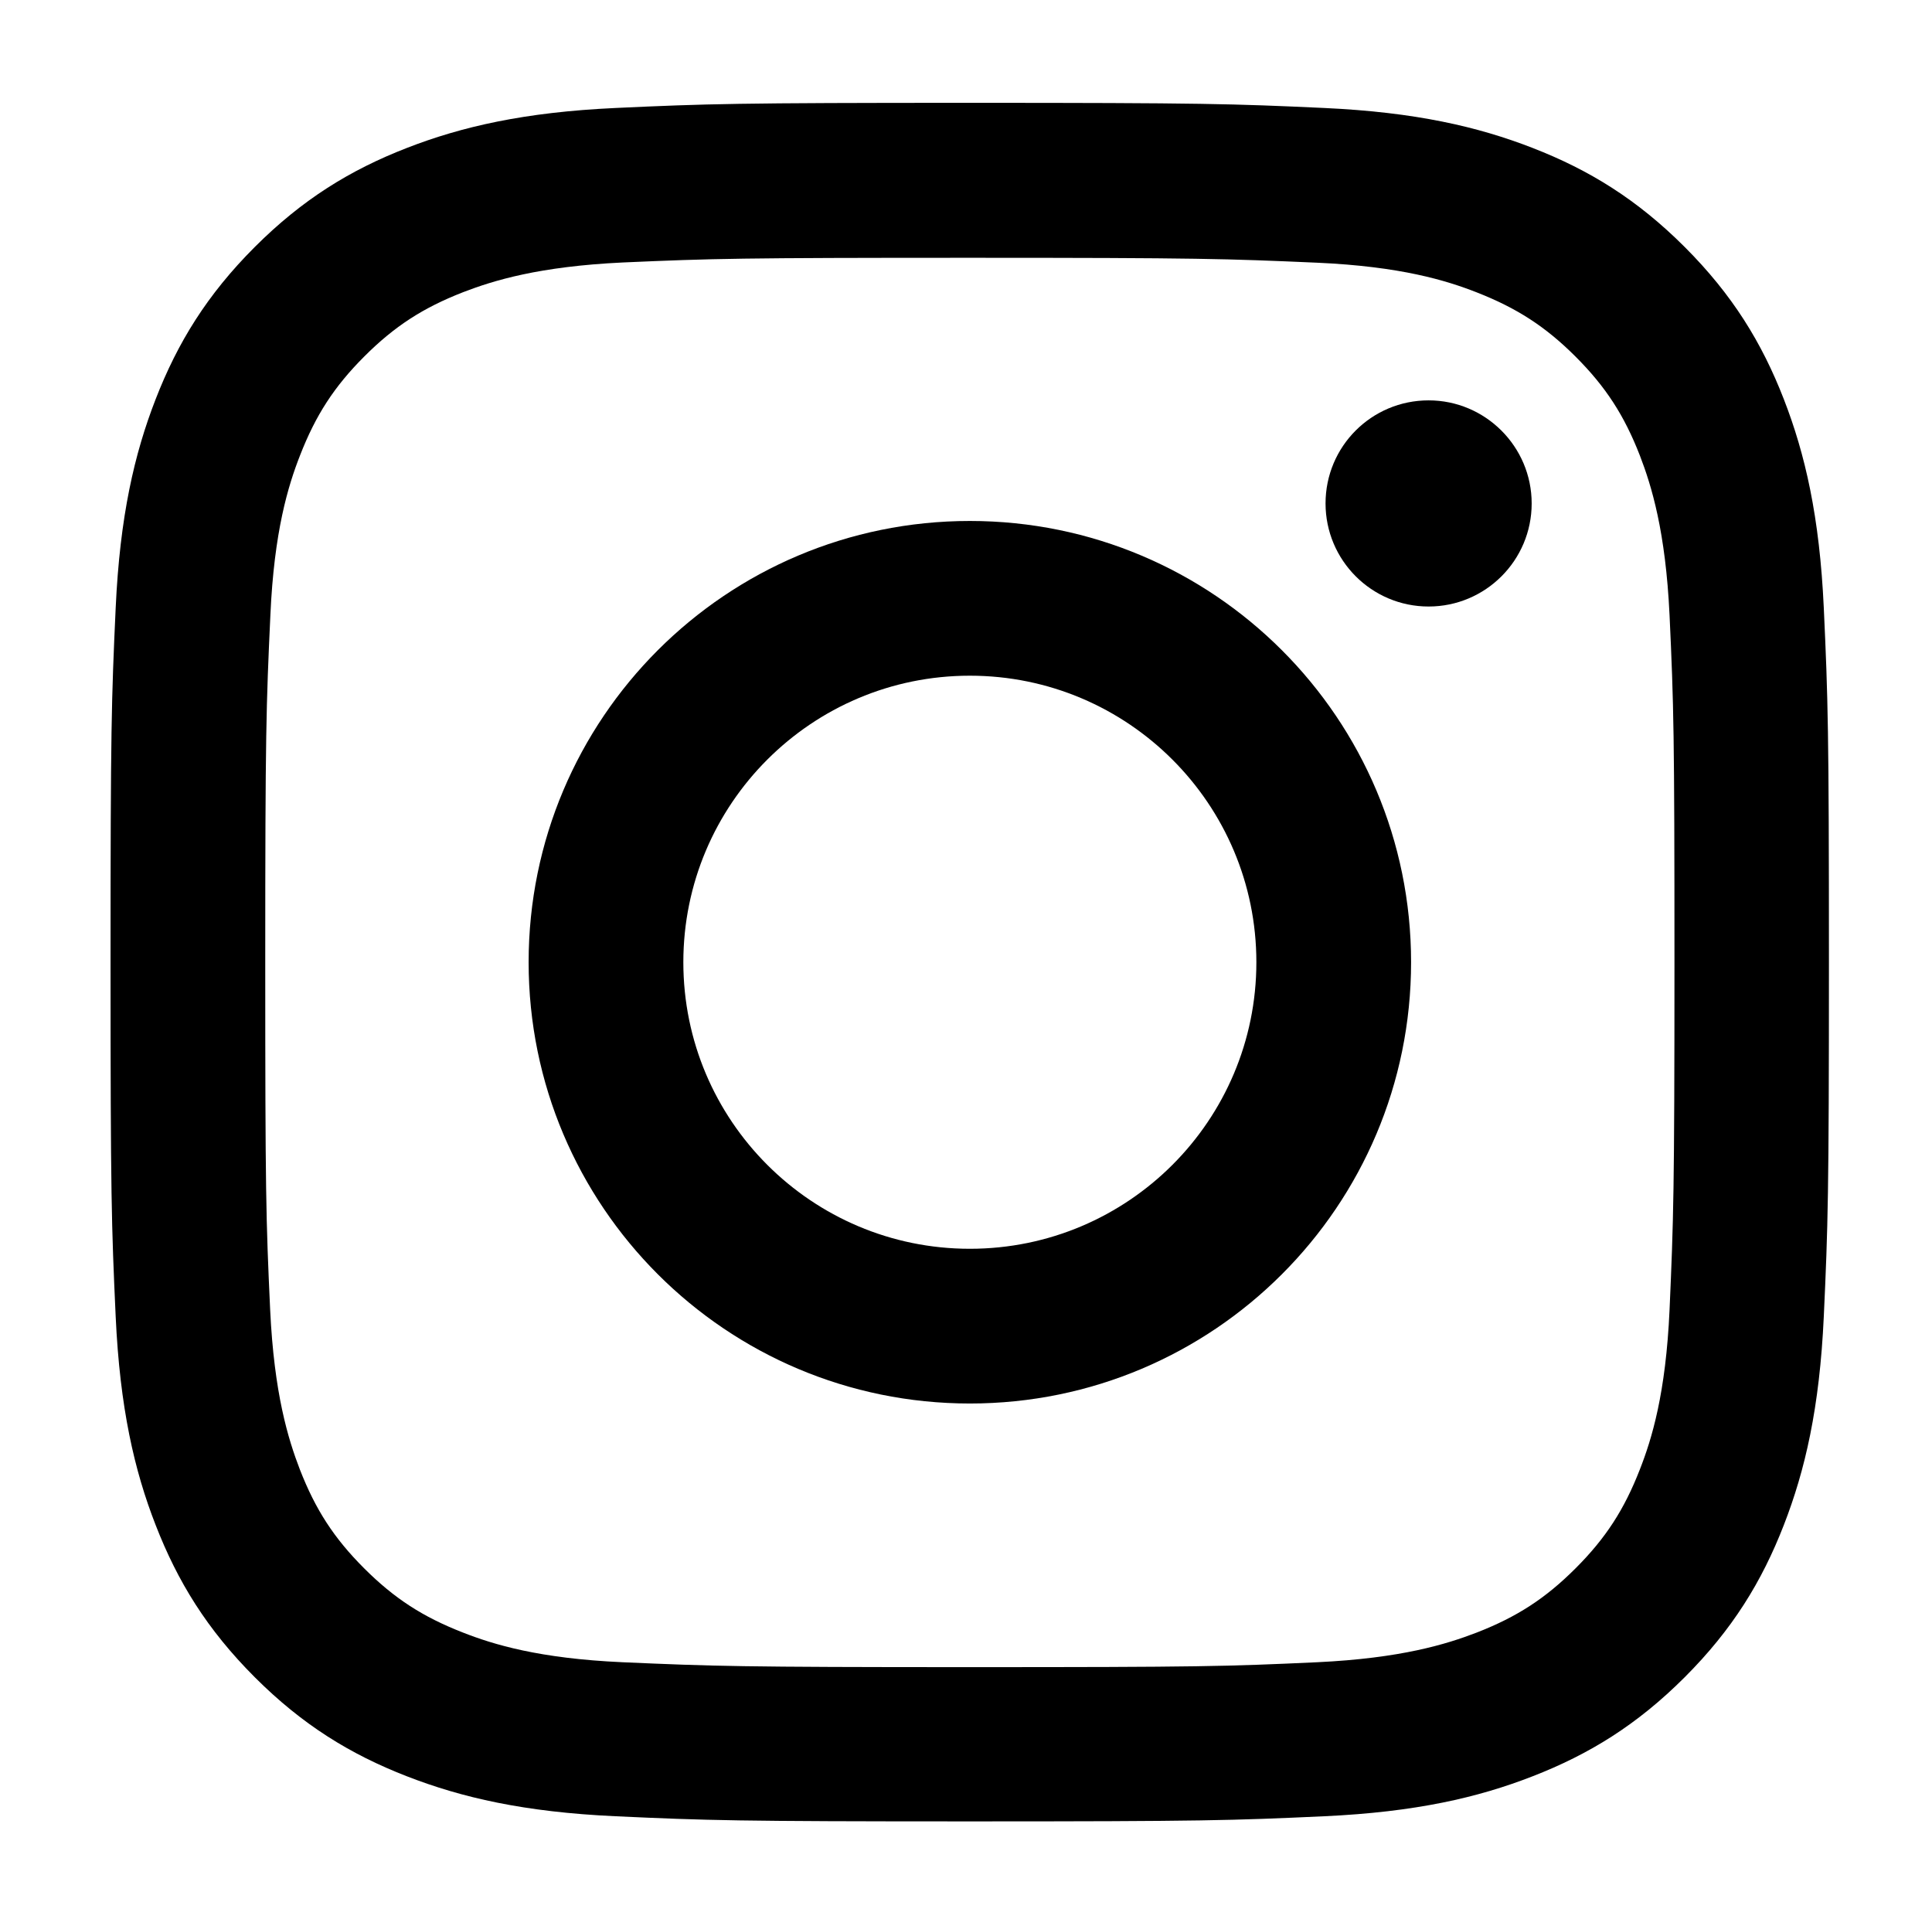
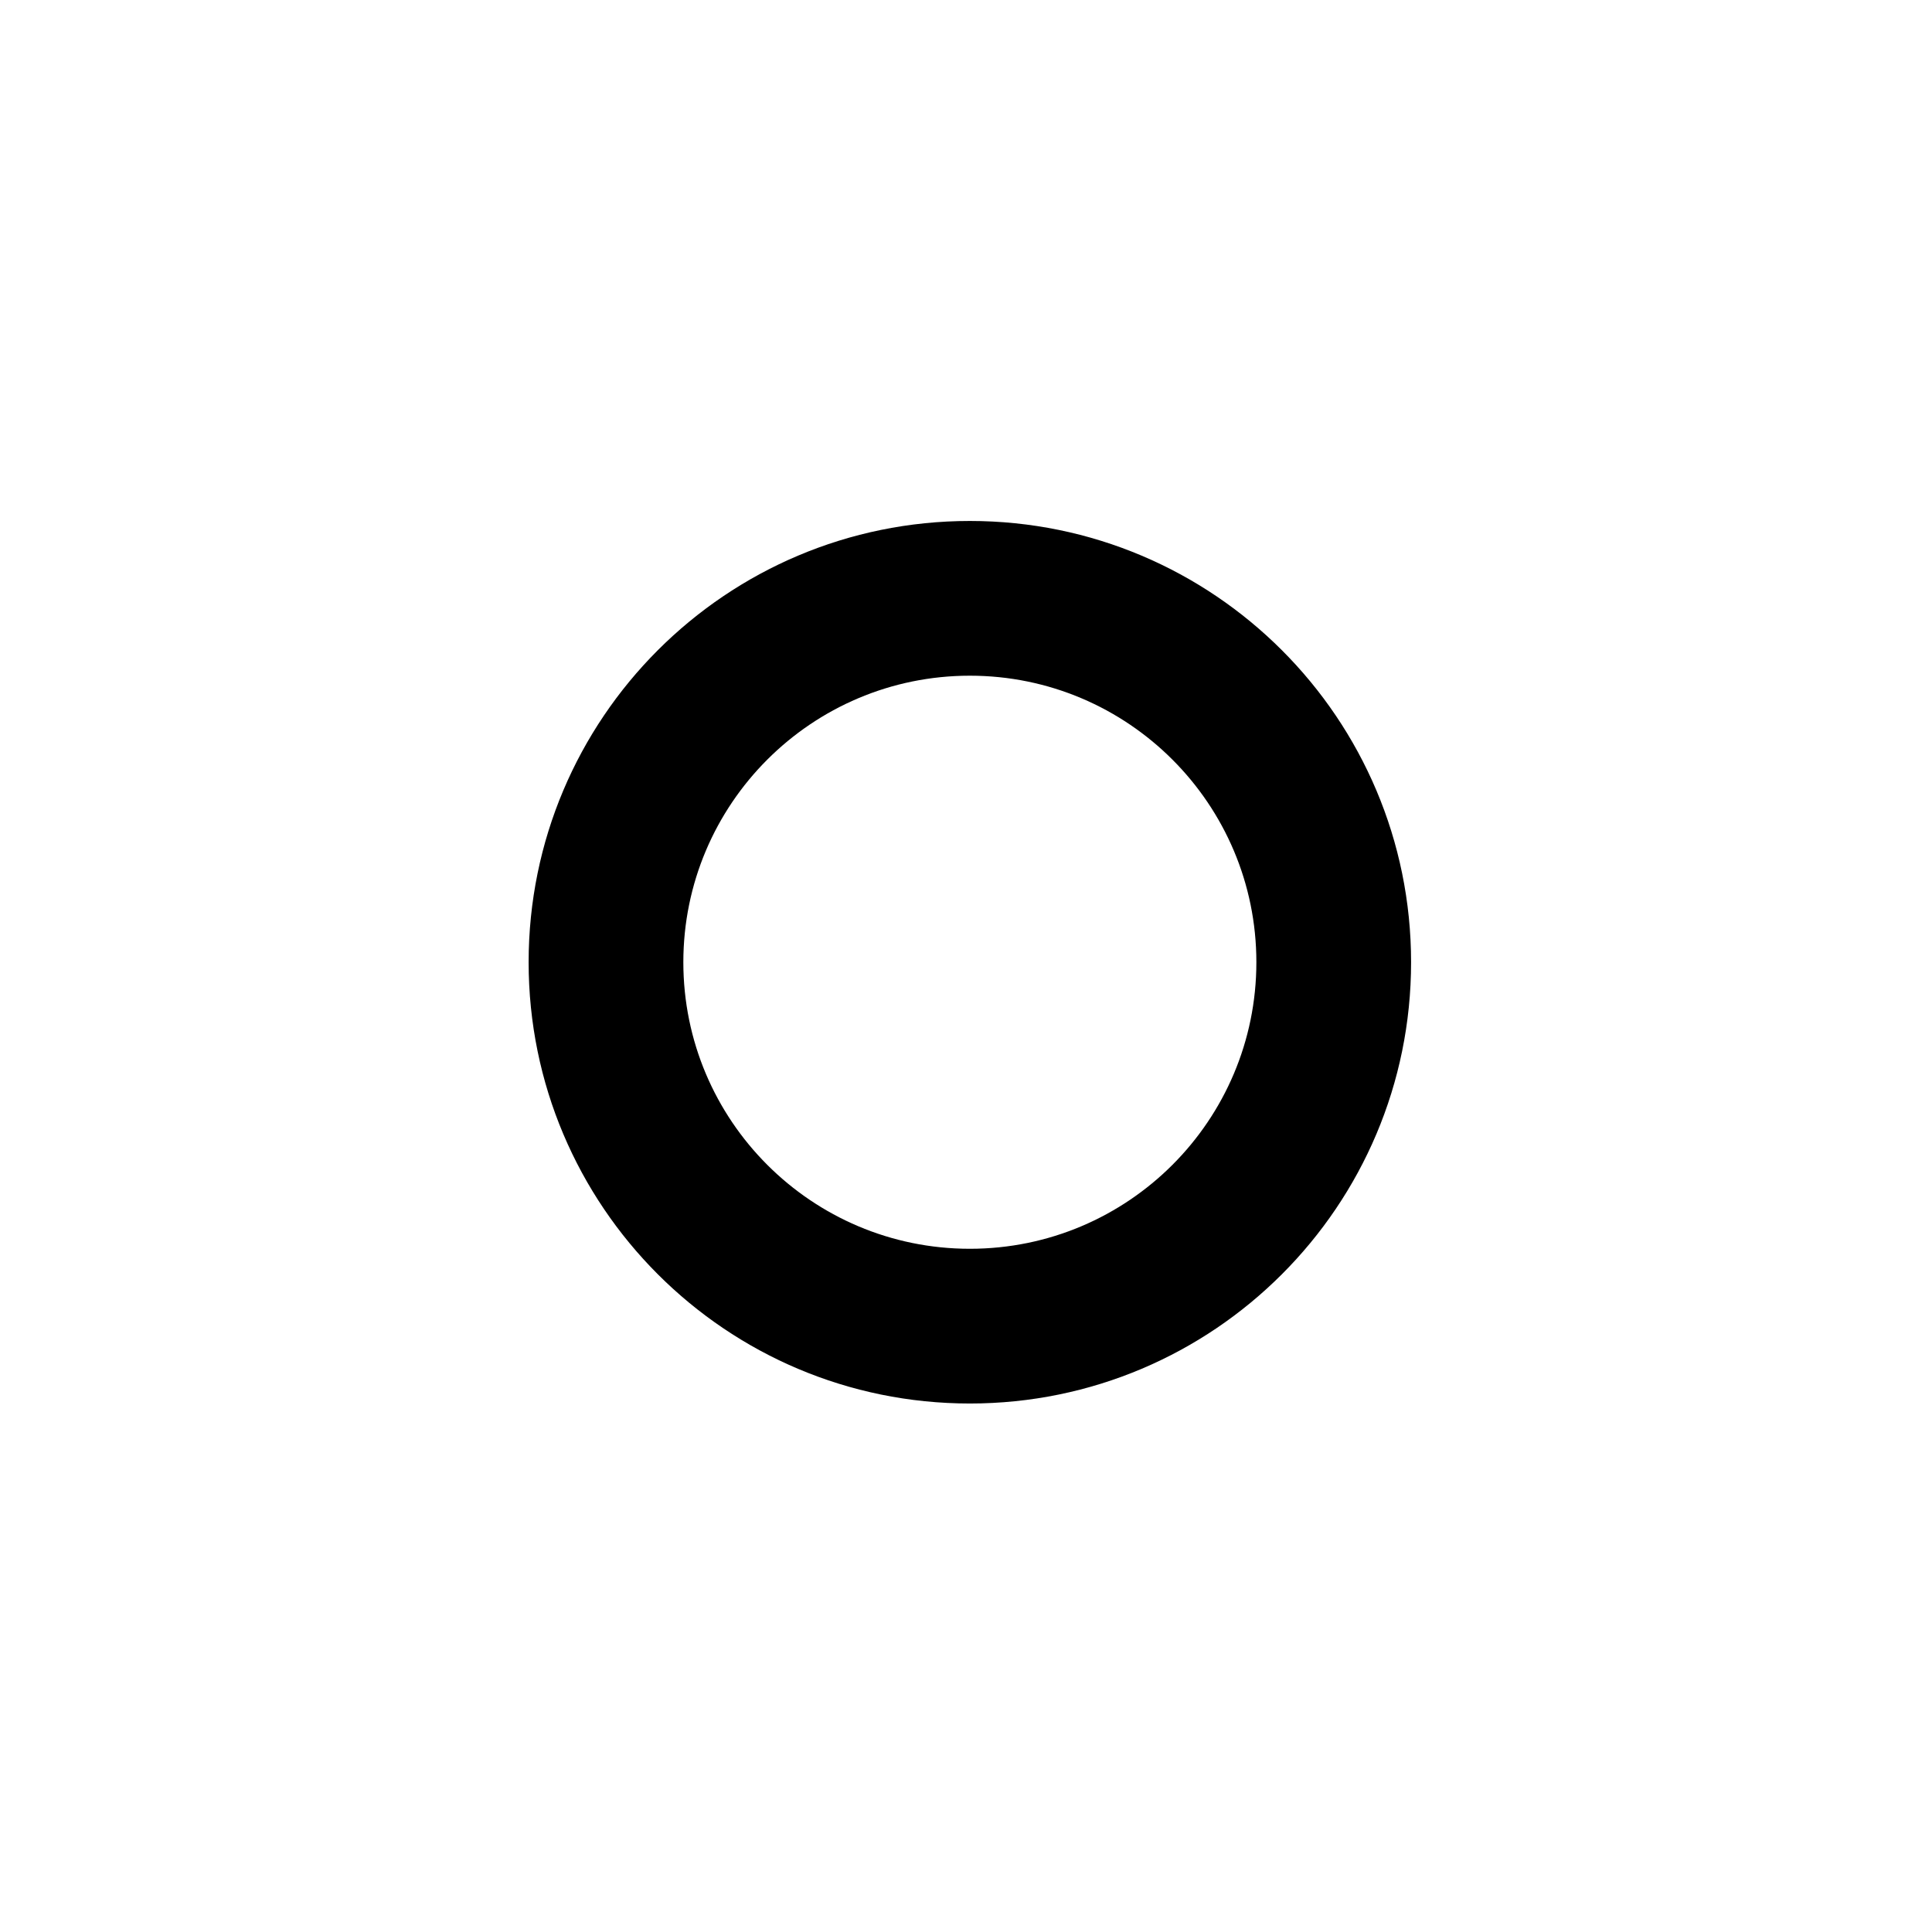
<svg xmlns="http://www.w3.org/2000/svg" version="1.1" id="Layer_1" x="0px" y="0px" width="82.67px" height="81.67px" viewBox="28.5 28.83 82.67 81.67" enable-background="new 28.5 28.83 82.67 81.67" xml:space="preserve">
  <g id="Symbols">
    <g id="Social-Button-Nav-Big" transform="translate(-59, -246)">
      <g id="Group-28" transform="translate(59, 246)">
        <g id="Group-13">
          <g id="Group-38">
            <g id="Group-4" transform="translate(33.22, 33.22)">
-               <path id="Fill-1" d="M36.78,6.64c9.82,0,10.98,0.04,14.86,0.21c3.58,0.16,5.53,0.76,6.83,1.27c1.71,0.67,2.94,1.46,4.23,2.75        c1.29,1.29,2.08,2.51,2.75,4.23c0.5,1.3,1.1,3.24,1.27,6.83c0.18,3.88,0.21,5.04,0.21,14.86s-0.04,10.98-0.21,14.86        c-0.16,3.58-0.76,5.53-1.27,6.83c-0.67,1.72-1.46,2.94-2.75,4.23c-1.29,1.29-2.51,2.08-4.23,2.75c-1.3,0.5-3.24,1.1-6.83,1.27        c-3.88,0.18-5.04,0.21-14.86,0.21s-10.98-0.04-14.86-0.21c-3.58-0.16-5.53-0.76-6.83-1.27c-1.72-0.67-2.94-1.46-4.23-2.75        c-1.29-1.29-2.08-2.51-2.75-4.23c-0.5-1.3-1.1-3.24-1.27-6.83c-0.18-3.88-0.21-5.04-0.21-14.86S6.67,25.8,6.85,21.92        c0.16-3.58,0.76-5.53,1.27-6.83c0.67-1.72,1.46-2.94,2.75-4.23s2.51-2.08,4.23-2.75c1.3-0.5,3.24-1.1,6.83-1.27        C25.8,6.67,26.96,6.64,36.78,6.64 M36.78,0.01c-9.99,0-11.24,0.04-15.16,0.22c-3.91,0.18-6.59,0.8-8.93,1.71        c-2.42,0.94-4.47,2.2-6.51,4.24c-2.04,2.04-3.3,4.09-4.24,6.51c-0.91,2.34-1.53,5.01-1.71,8.93        c-0.18,3.92-0.22,5.17-0.22,15.16c0,9.99,0.04,11.24,0.22,15.16c0.18,3.91,0.8,6.59,1.71,8.92c0.94,2.42,2.2,4.47,4.24,6.51        c2.04,2.04,4.09,3.3,6.51,4.24c2.34,0.91,5.01,1.53,8.93,1.71c3.92,0.18,5.17,0.22,15.16,0.22c9.99,0,11.24-0.04,15.16-0.22        c3.91-0.18,6.59-0.8,8.92-1.71c2.42-0.94,4.47-2.2,6.51-4.24s3.3-4.09,4.24-6.51c0.91-2.34,1.53-5.01,1.71-8.92        c0.18-3.92,0.22-5.17,0.22-15.16c0-9.99-0.04-11.24-0.22-15.16c-0.18-3.91-0.8-6.59-1.71-8.93c-0.94-2.42-2.2-4.47-4.24-6.51        c-2.04-2.04-4.09-3.3-6.51-4.24c-2.34-0.91-5.01-1.53-8.92-1.71C48.02,0.05,46.77,0.01,36.78,0.01" />
              <path id="Fill-2" d="M36.78,17.9c-10.43,0-18.88,8.45-18.88,18.88s8.45,18.88,18.88,18.88s18.88-8.45,18.88-18.88        S47.21,17.9,36.78,17.9L36.78,17.9z M36.78,49.04c-6.77,0-12.26-5.49-12.26-12.26s5.49-12.26,12.26-12.26        s12.26,5.49,12.26,12.26S43.55,49.04,36.78,49.04L36.78,49.04z" />
-               <path id="Fill-3" d="M60.82,17.15c0,2.44-1.98,4.41-4.41,4.41c-2.44,0-4.41-1.98-4.41-4.41c0-2.44,1.97-4.41,4.41-4.41        C58.84,12.74,60.82,14.72,60.82,17.15" />
            </g>
          </g>
        </g>
      </g>
    </g>
  </g>
</svg>